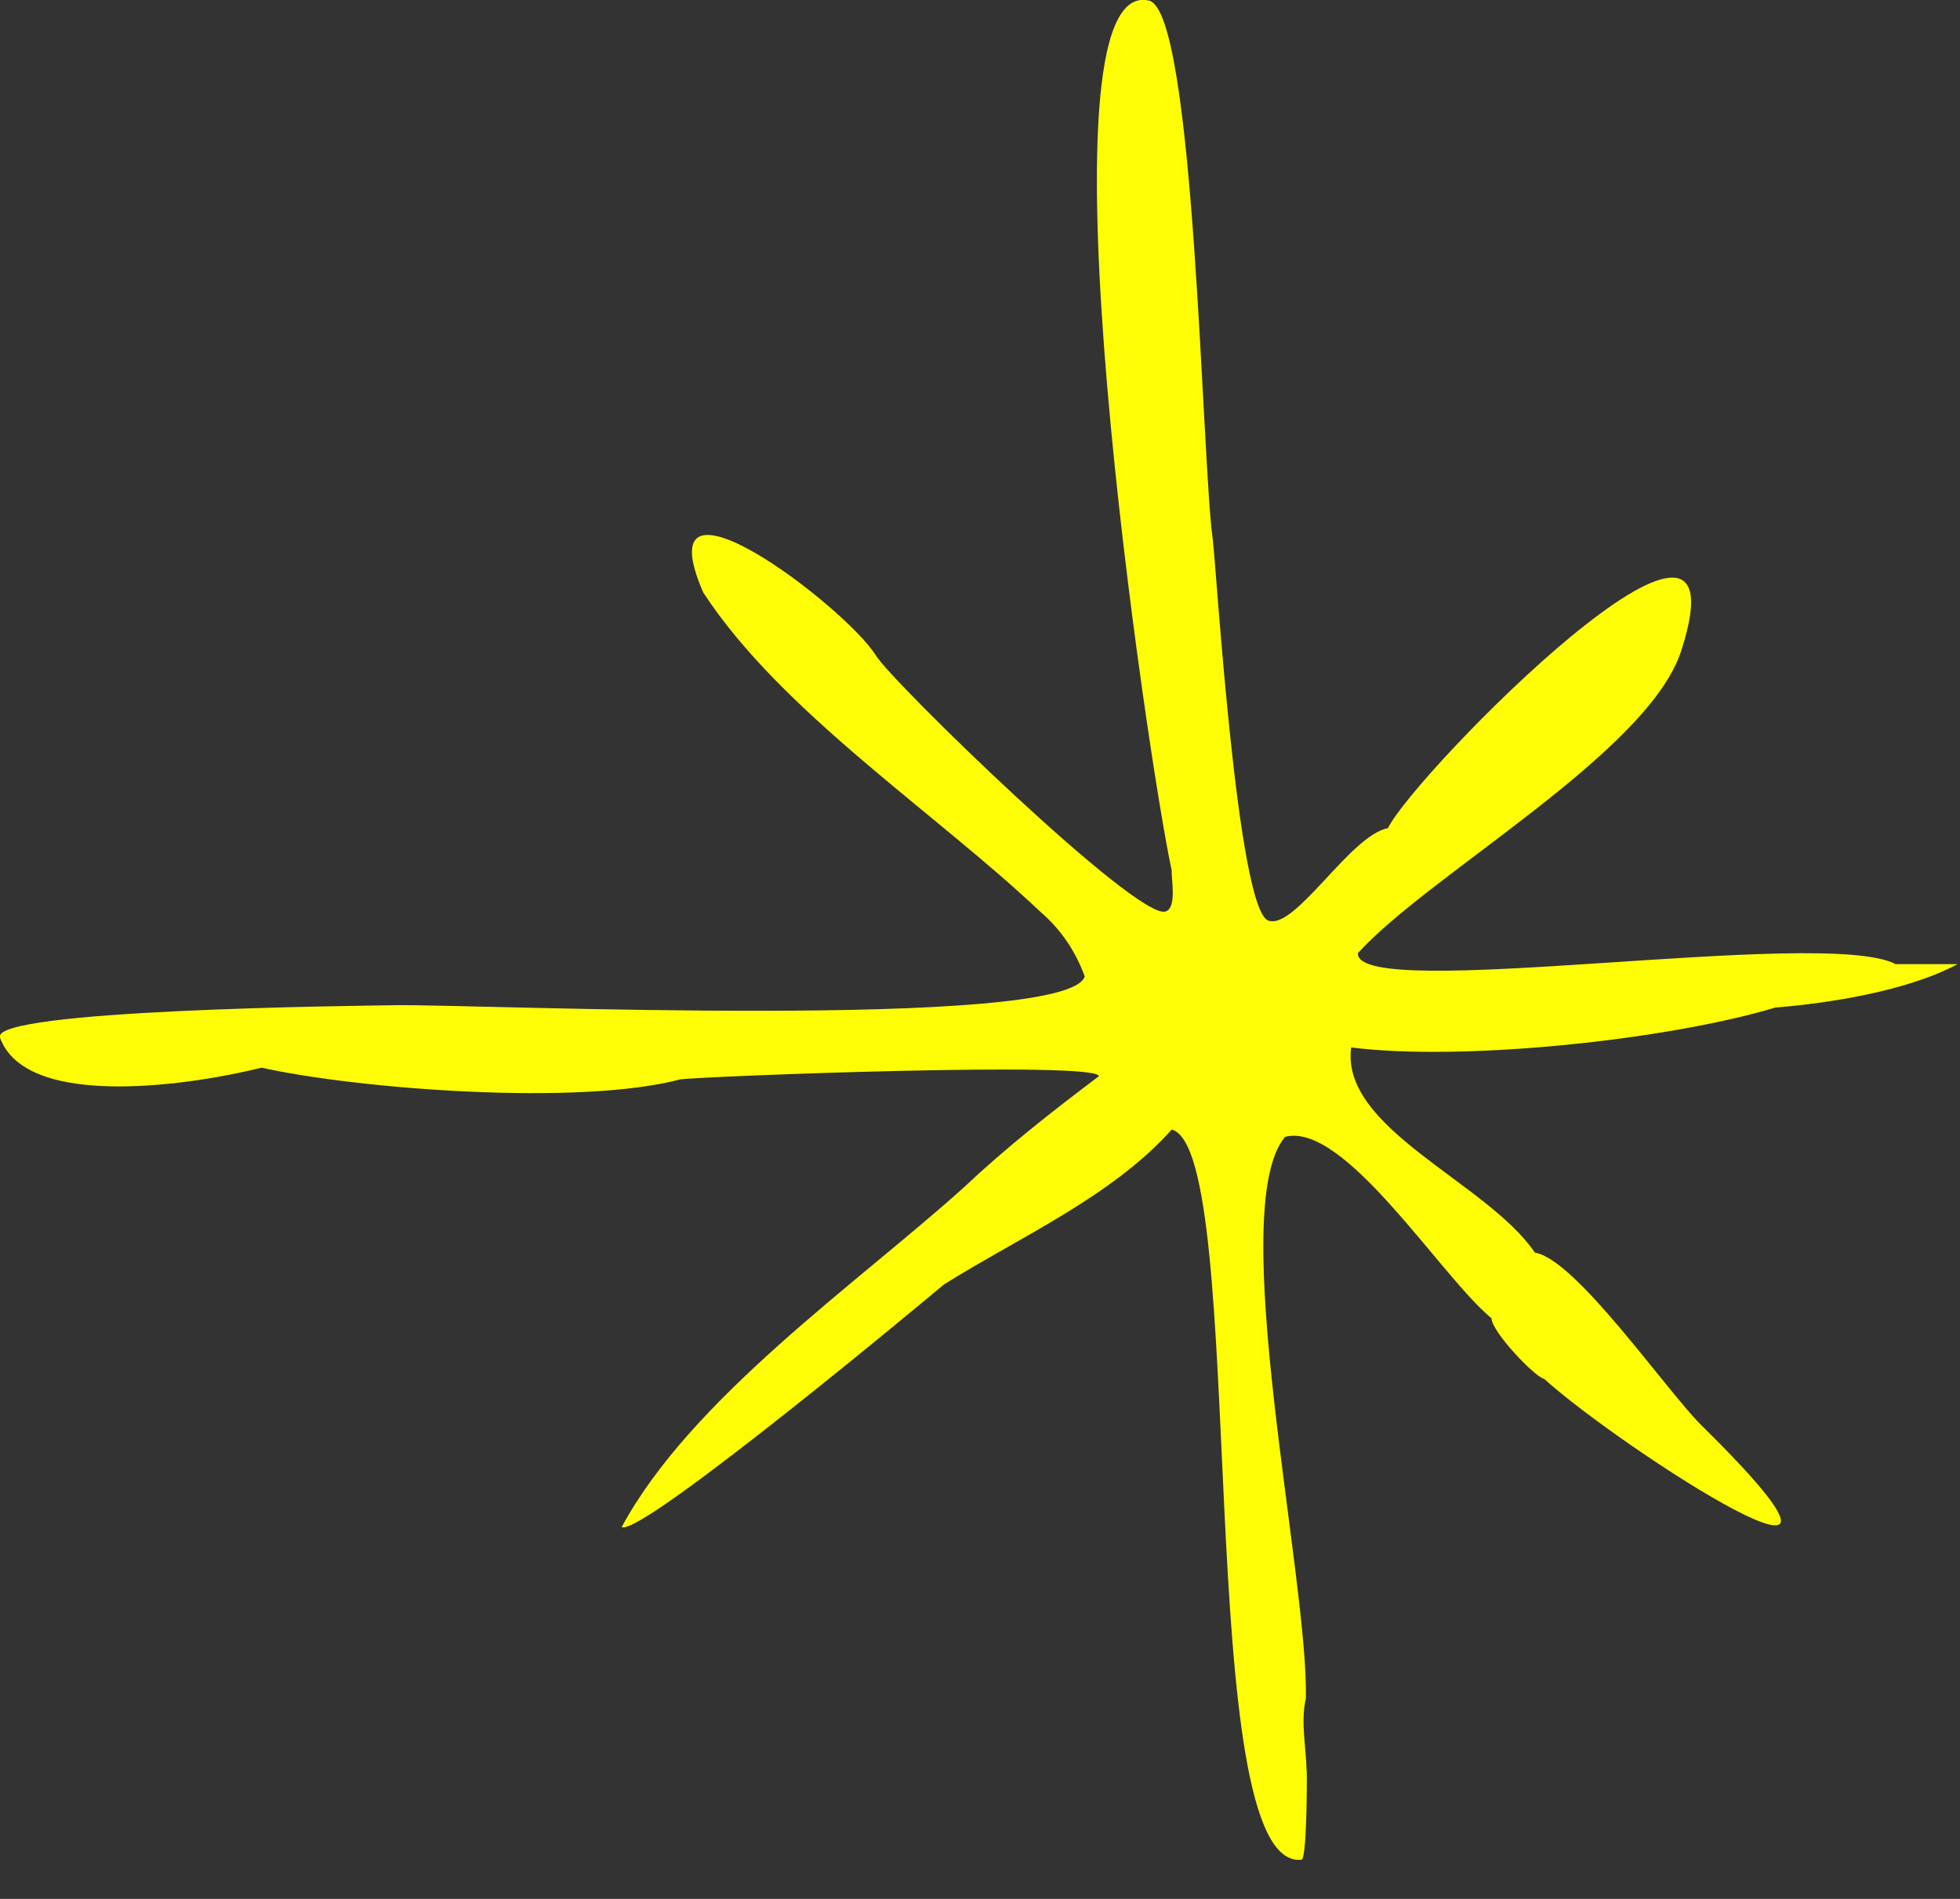
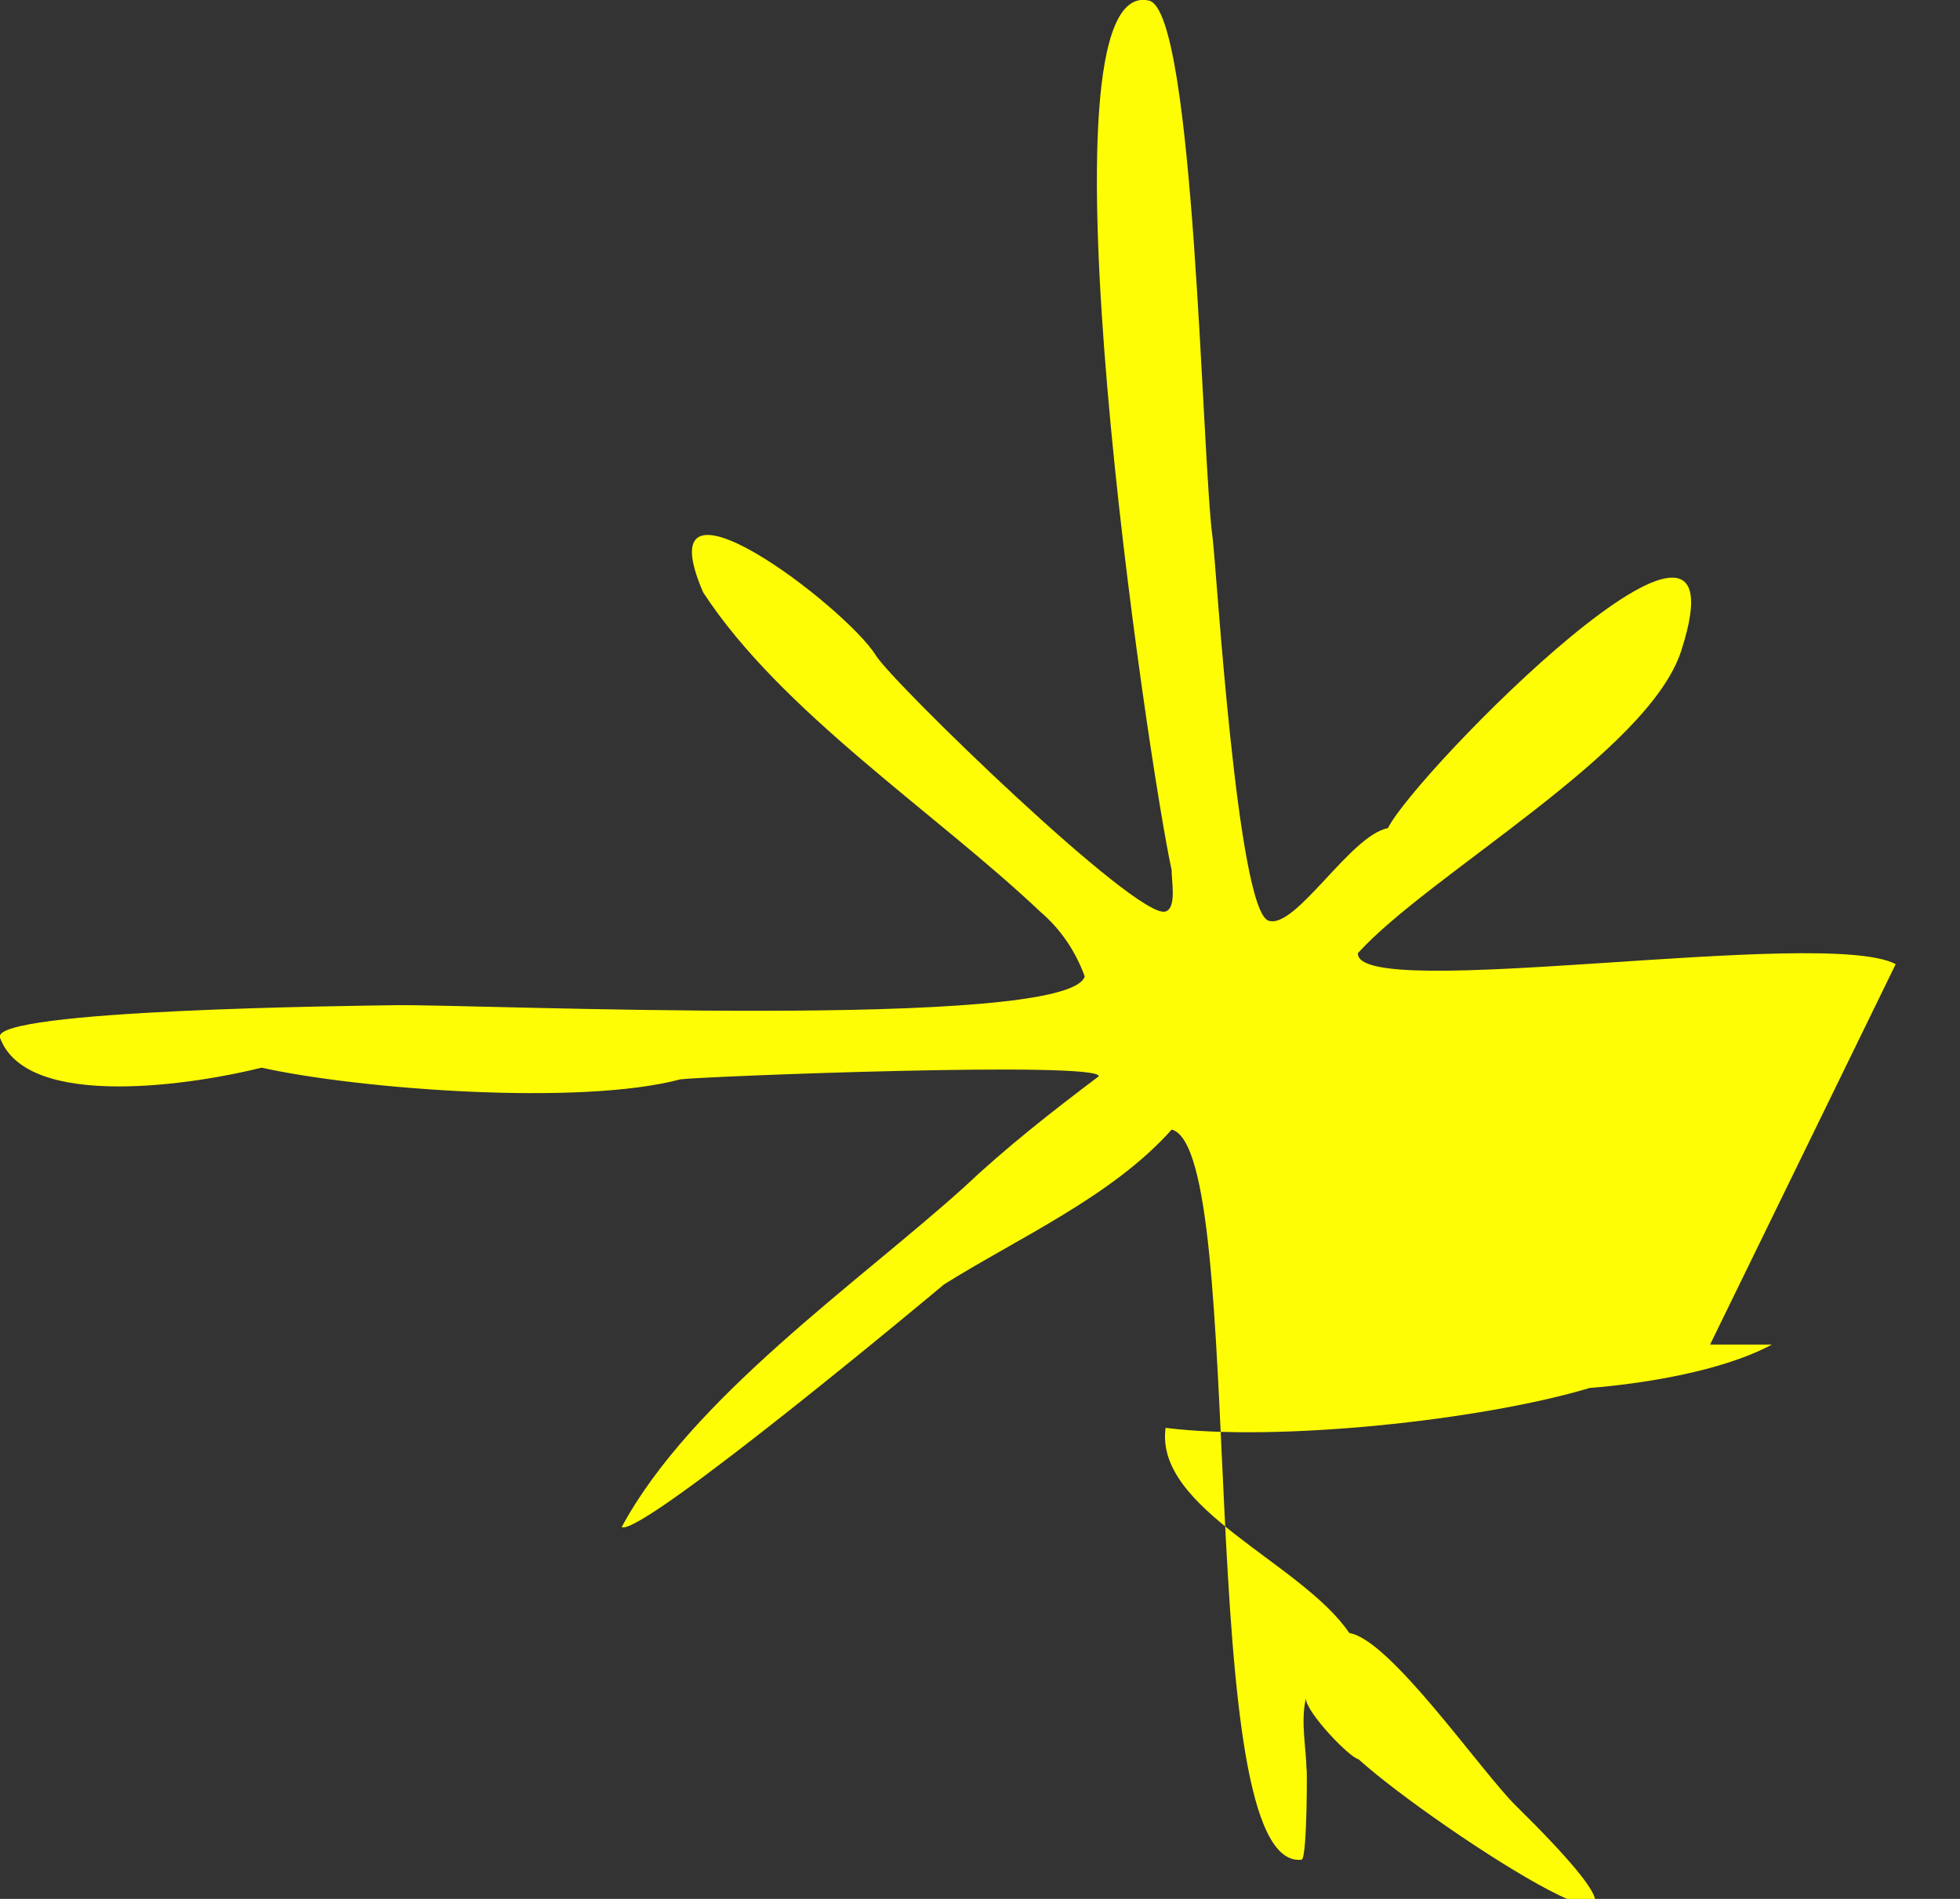
<svg xmlns="http://www.w3.org/2000/svg" viewBox="0 0 32 31">
  <rect x="0" y="0" width="32" height="31" fill="#333333" stroke="none" />
-   <path fill="#FFFD06" d="M30.95 15.74c-1.17-.62-8.83.64-8.78-.18 1.17-1.29 4.75-3.28 5.28-4.94 1.16-3.59-4.35 2-4.79 2.9v0c-.61.11-1.51 1.66-1.95 1.51 -.51-.17-.85-5.75-.91-6.23 -.18-1.26-.29-8.61-1.04-8.79 -1.95-.46.01 12.58.37 14.2 -.01.13.09.61-.1.67 -.45.16-4.48-3.76-4.73-4.18 -.49-.79-3.81-3.32-2.82-1.03 1.27 1.95 3.8 3.6 5.5 5.21v0c.34.29.58.65.73 1.06 -.27.89-9.98.45-11.25.47 -.62.01-6.63.07-6.46.53 .44 1.21 3.24.75 4.27.49 1.58.35 5.19.63 6.84.19v0c.42-.05 6.84-.3 6.83-.05 -.77.58-1.51 1.16-2.21 1.82 -1.72 1.55-4.45 3.44-5.58 5.54 .32.17 5.24-3.94 5.26-3.96 1.23-.77 2.75-1.44 3.72-2.53 1.27.34.31 12.12 2.12 11.92 .1-.01.09-1.78.08-1.45v0c0-.37-.1-.79-.01-1.18v0c.05-1.92-1.32-8-.34-9.17 .97-.26 2.55 2.29 3.37 2.96v0c.01.23.71.96.86.99v0c1.26 1.14 6.18 4.31 2.56.75 -.58-.58-2.05-2.71-2.71-2.81v0c-.78-1.15-3.18-2.02-3-3.35 1.82.23 5.15-.12 6.92-.65v0s-.01 0-.01 0c.88-.07 2.17-.27 2.99-.71 -.34 0-.67 0-1.01 0Z" />
+   <path fill="#FFFD06" d="M30.95 15.74c-1.17-.62-8.83.64-8.78-.18 1.17-1.29 4.75-3.28 5.28-4.94 1.16-3.59-4.35 2-4.79 2.9v0c-.61.11-1.51 1.66-1.95 1.51 -.51-.17-.85-5.75-.91-6.23 -.18-1.26-.29-8.61-1.04-8.79 -1.95-.46.01 12.58.37 14.2 -.01.13.09.61-.1.67 -.45.16-4.48-3.76-4.73-4.18 -.49-.79-3.81-3.32-2.82-1.03 1.27 1.95 3.8 3.6 5.5 5.21v0c.34.29.58.65.73 1.06 -.27.89-9.98.45-11.25.47 -.62.01-6.63.07-6.46.53 .44 1.21 3.24.75 4.27.49 1.58.35 5.19.63 6.84.19v0c.42-.05 6.84-.3 6.83-.05 -.77.58-1.51 1.16-2.21 1.82 -1.72 1.55-4.45 3.44-5.58 5.54 .32.17 5.24-3.94 5.26-3.96 1.23-.77 2.75-1.44 3.72-2.53 1.27.34.31 12.12 2.12 11.92 .1-.01.09-1.78.08-1.45v0c0-.37-.1-.79-.01-1.18v0v0c.01.23.71.96.86.99v0c1.26 1.14 6.18 4.31 2.56.75 -.58-.58-2.05-2.71-2.71-2.81v0c-.78-1.15-3.18-2.02-3-3.35 1.82.23 5.15-.12 6.92-.65v0s-.01 0-.01 0c.88-.07 2.17-.27 2.99-.71 -.34 0-.67 0-1.01 0Z" />
</svg>